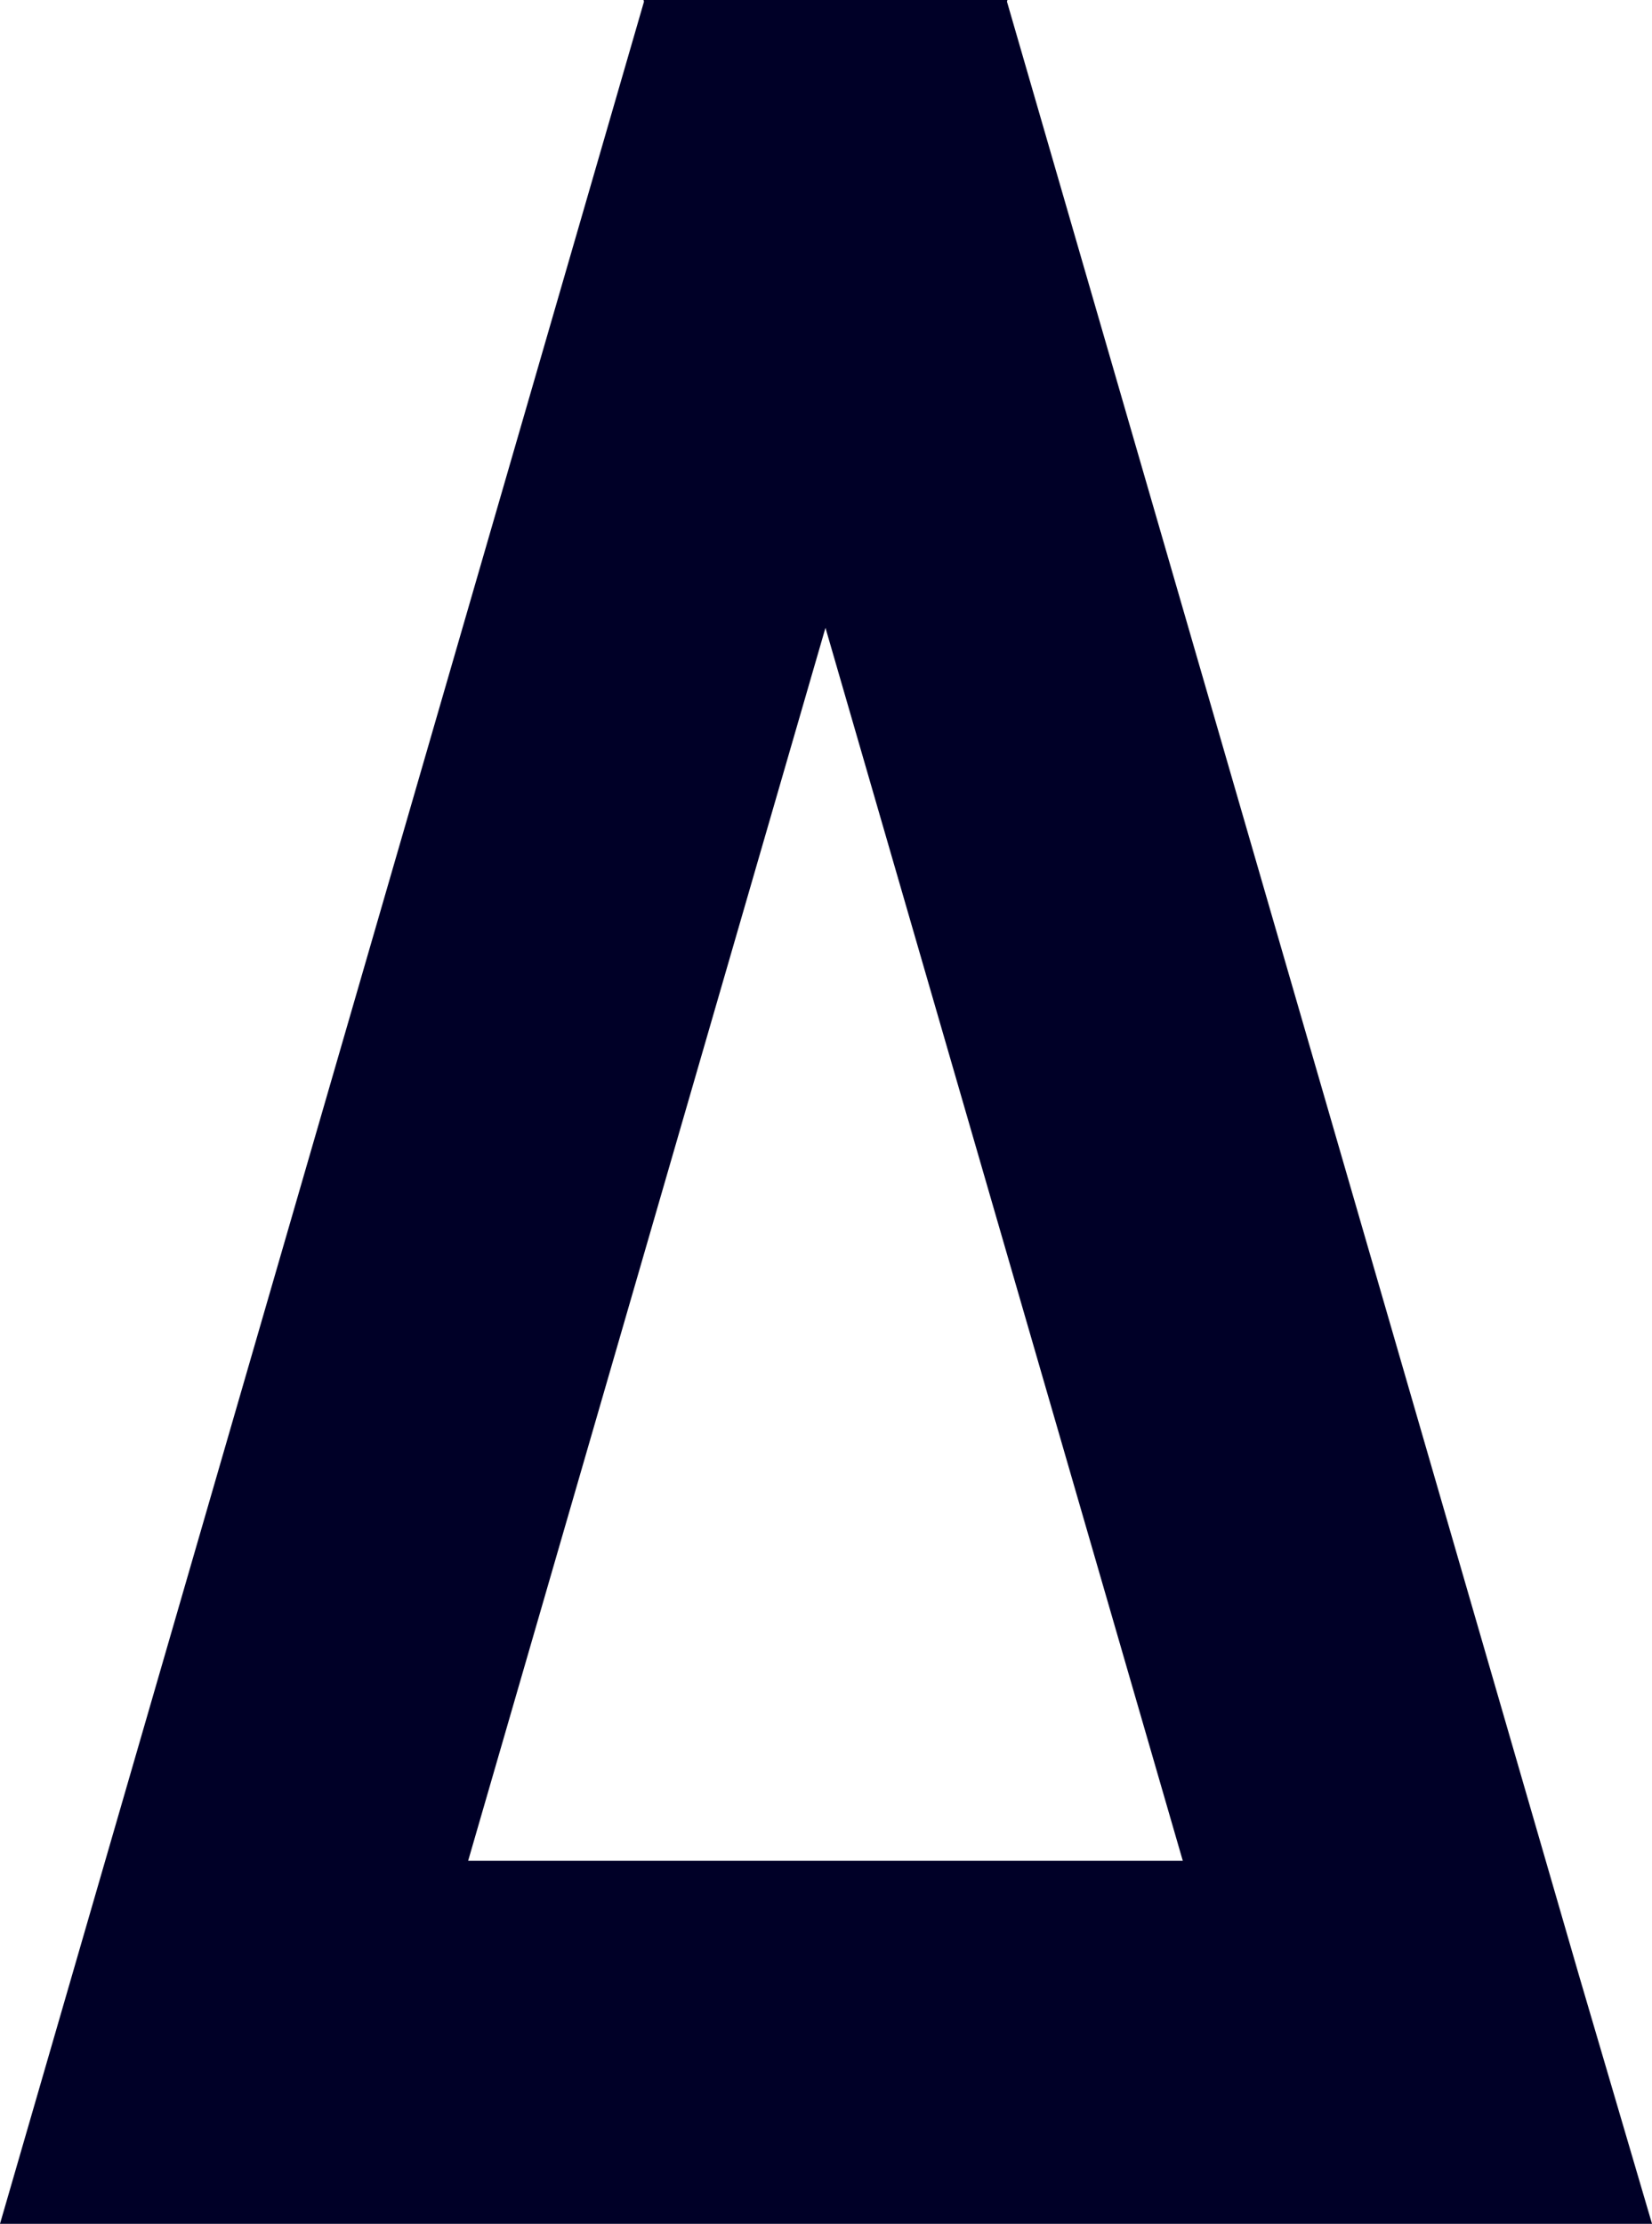
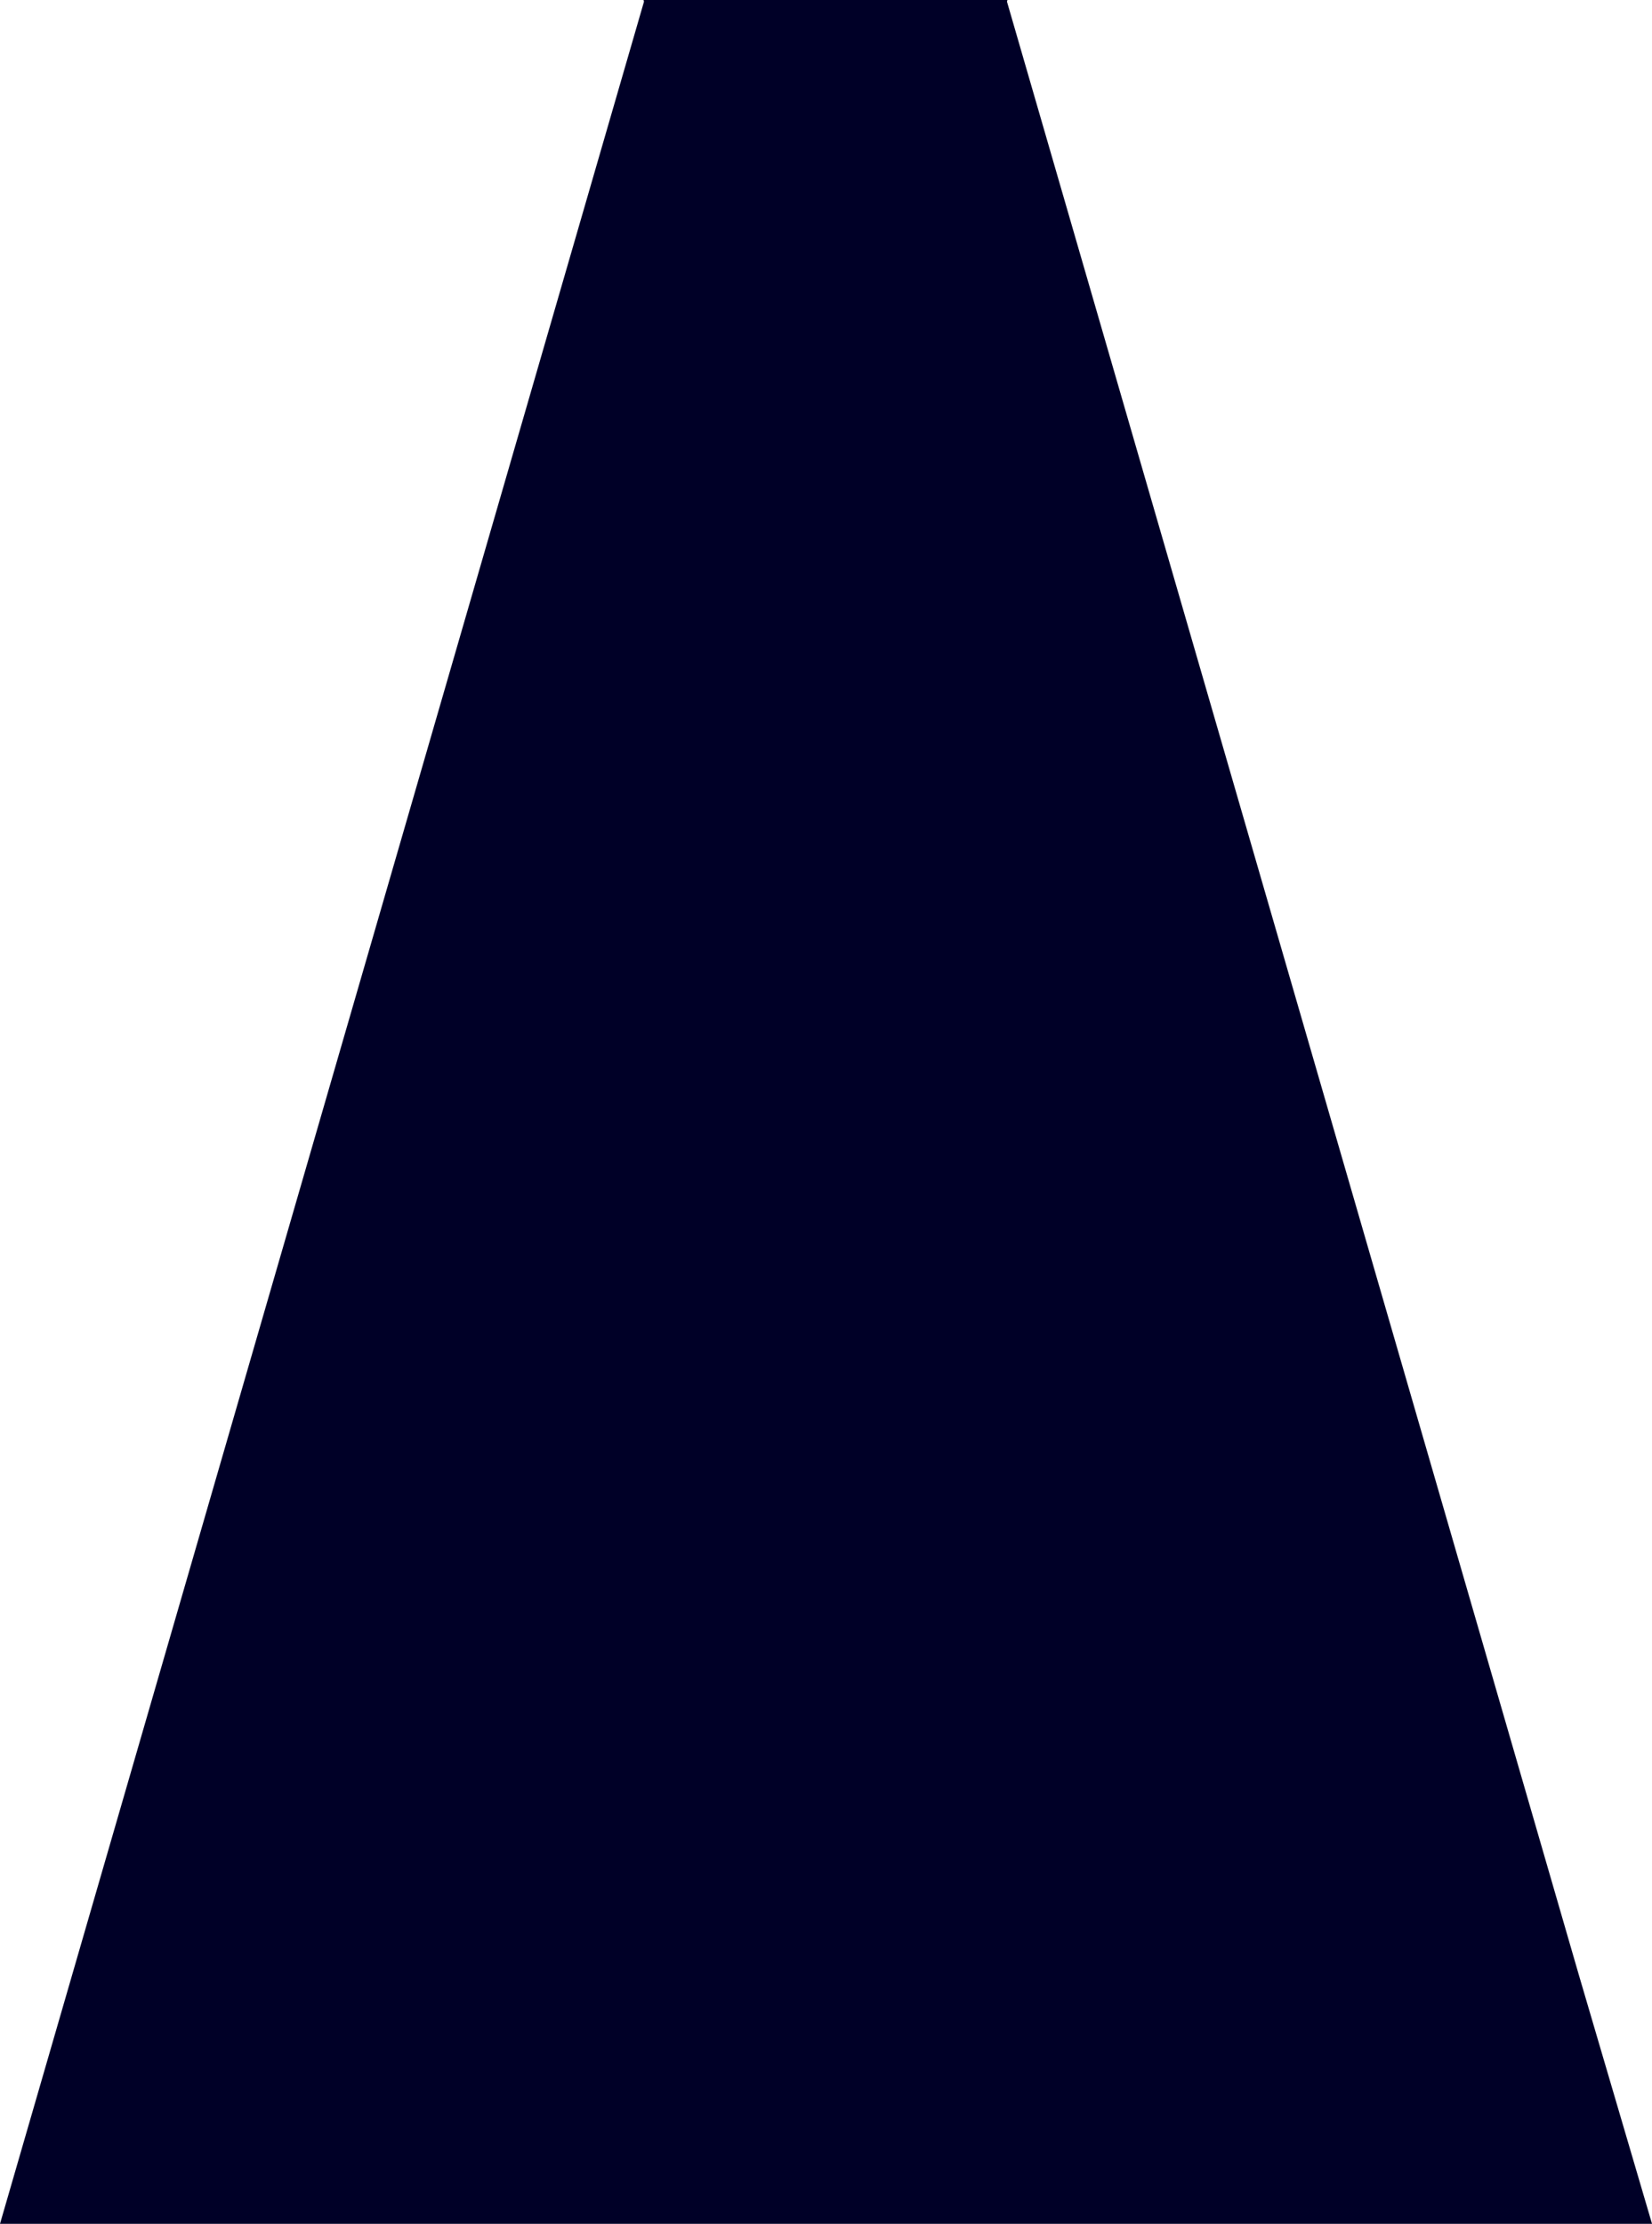
<svg xmlns="http://www.w3.org/2000/svg" version="1.1" id="Layer_1" x="0px" y="0px" viewBox="0 0 541.65 729" style="enable-background:new 0 0 541.65 729;" xml:space="preserve">
  <style type="text/css">
	.st0{fill:#000027;}
</style>
-   <path class="st0" d="M270.65,205.8L387.81,610H153.49L270.65,205.8z M211,0l0.15,0.53L0,729h119h303.31h119h0.35l-23.96-81.47  l-187.54-647L330.31,0H211z" />
+   <path class="st0" d="M270.65,205.8L387.81,610L270.65,205.8z M211,0l0.15,0.53L0,729h119h303.31h119h0.35l-23.96-81.47  l-187.54-647L330.31,0H211z" />
</svg>